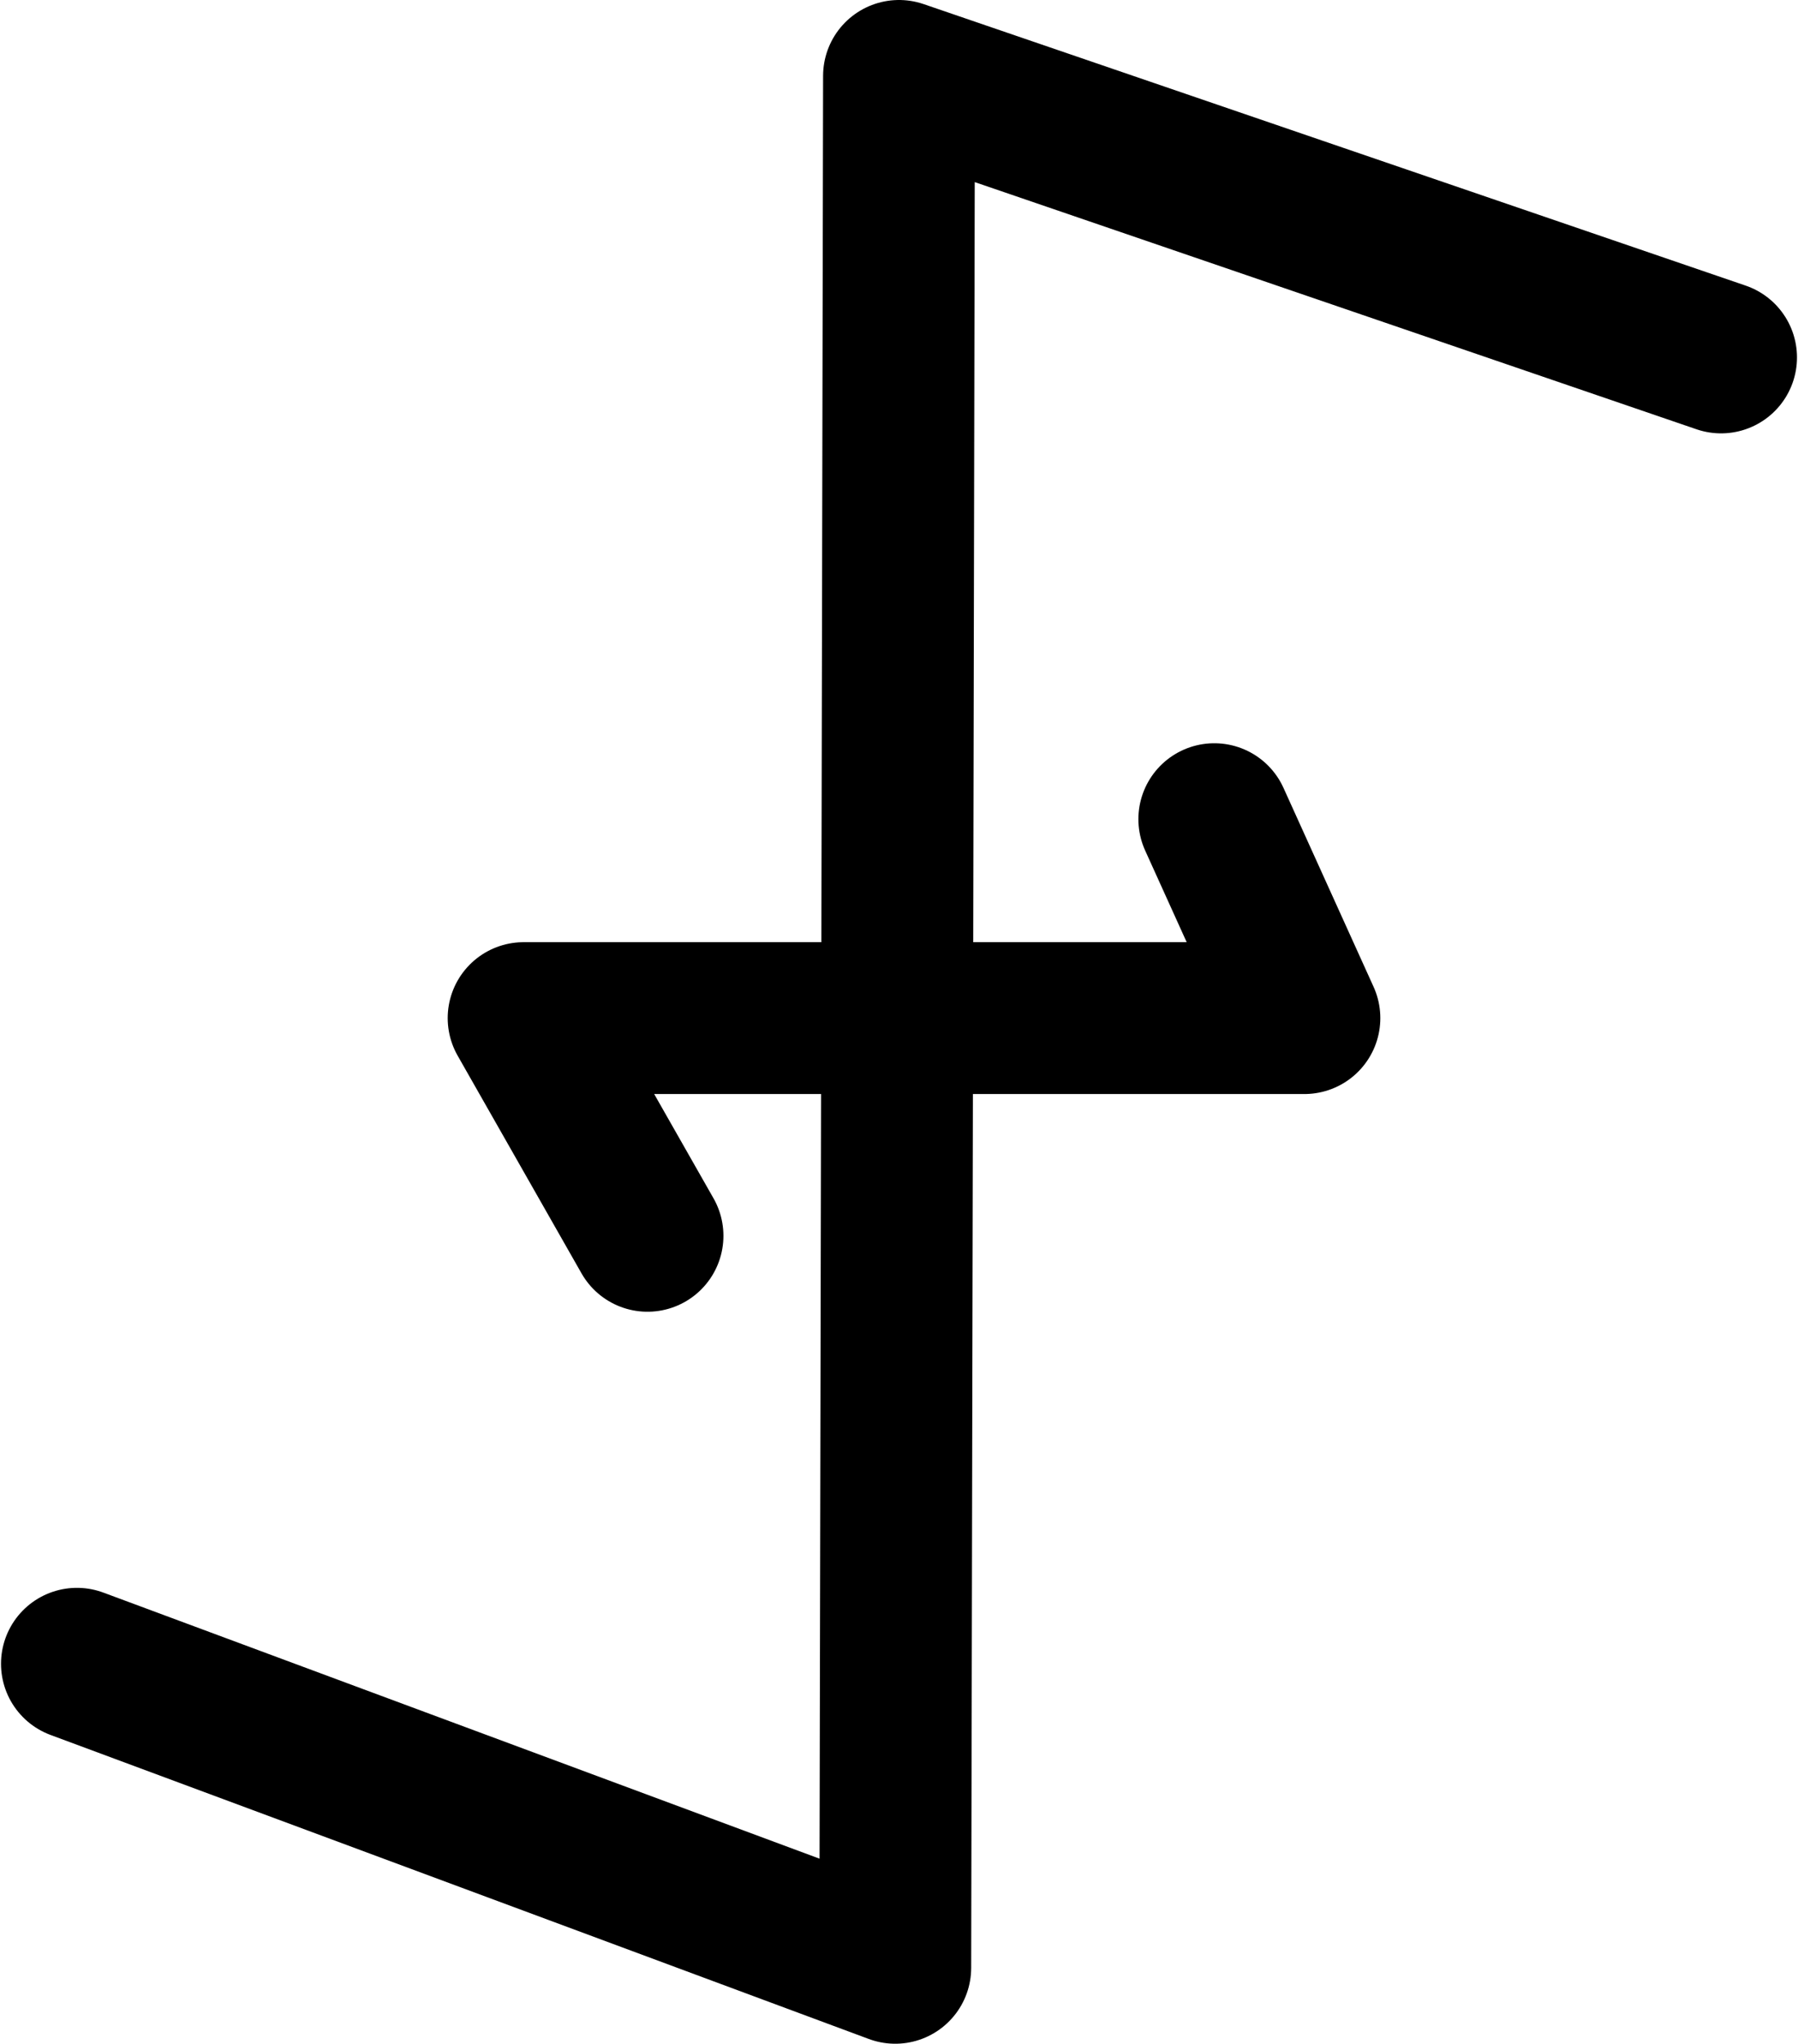
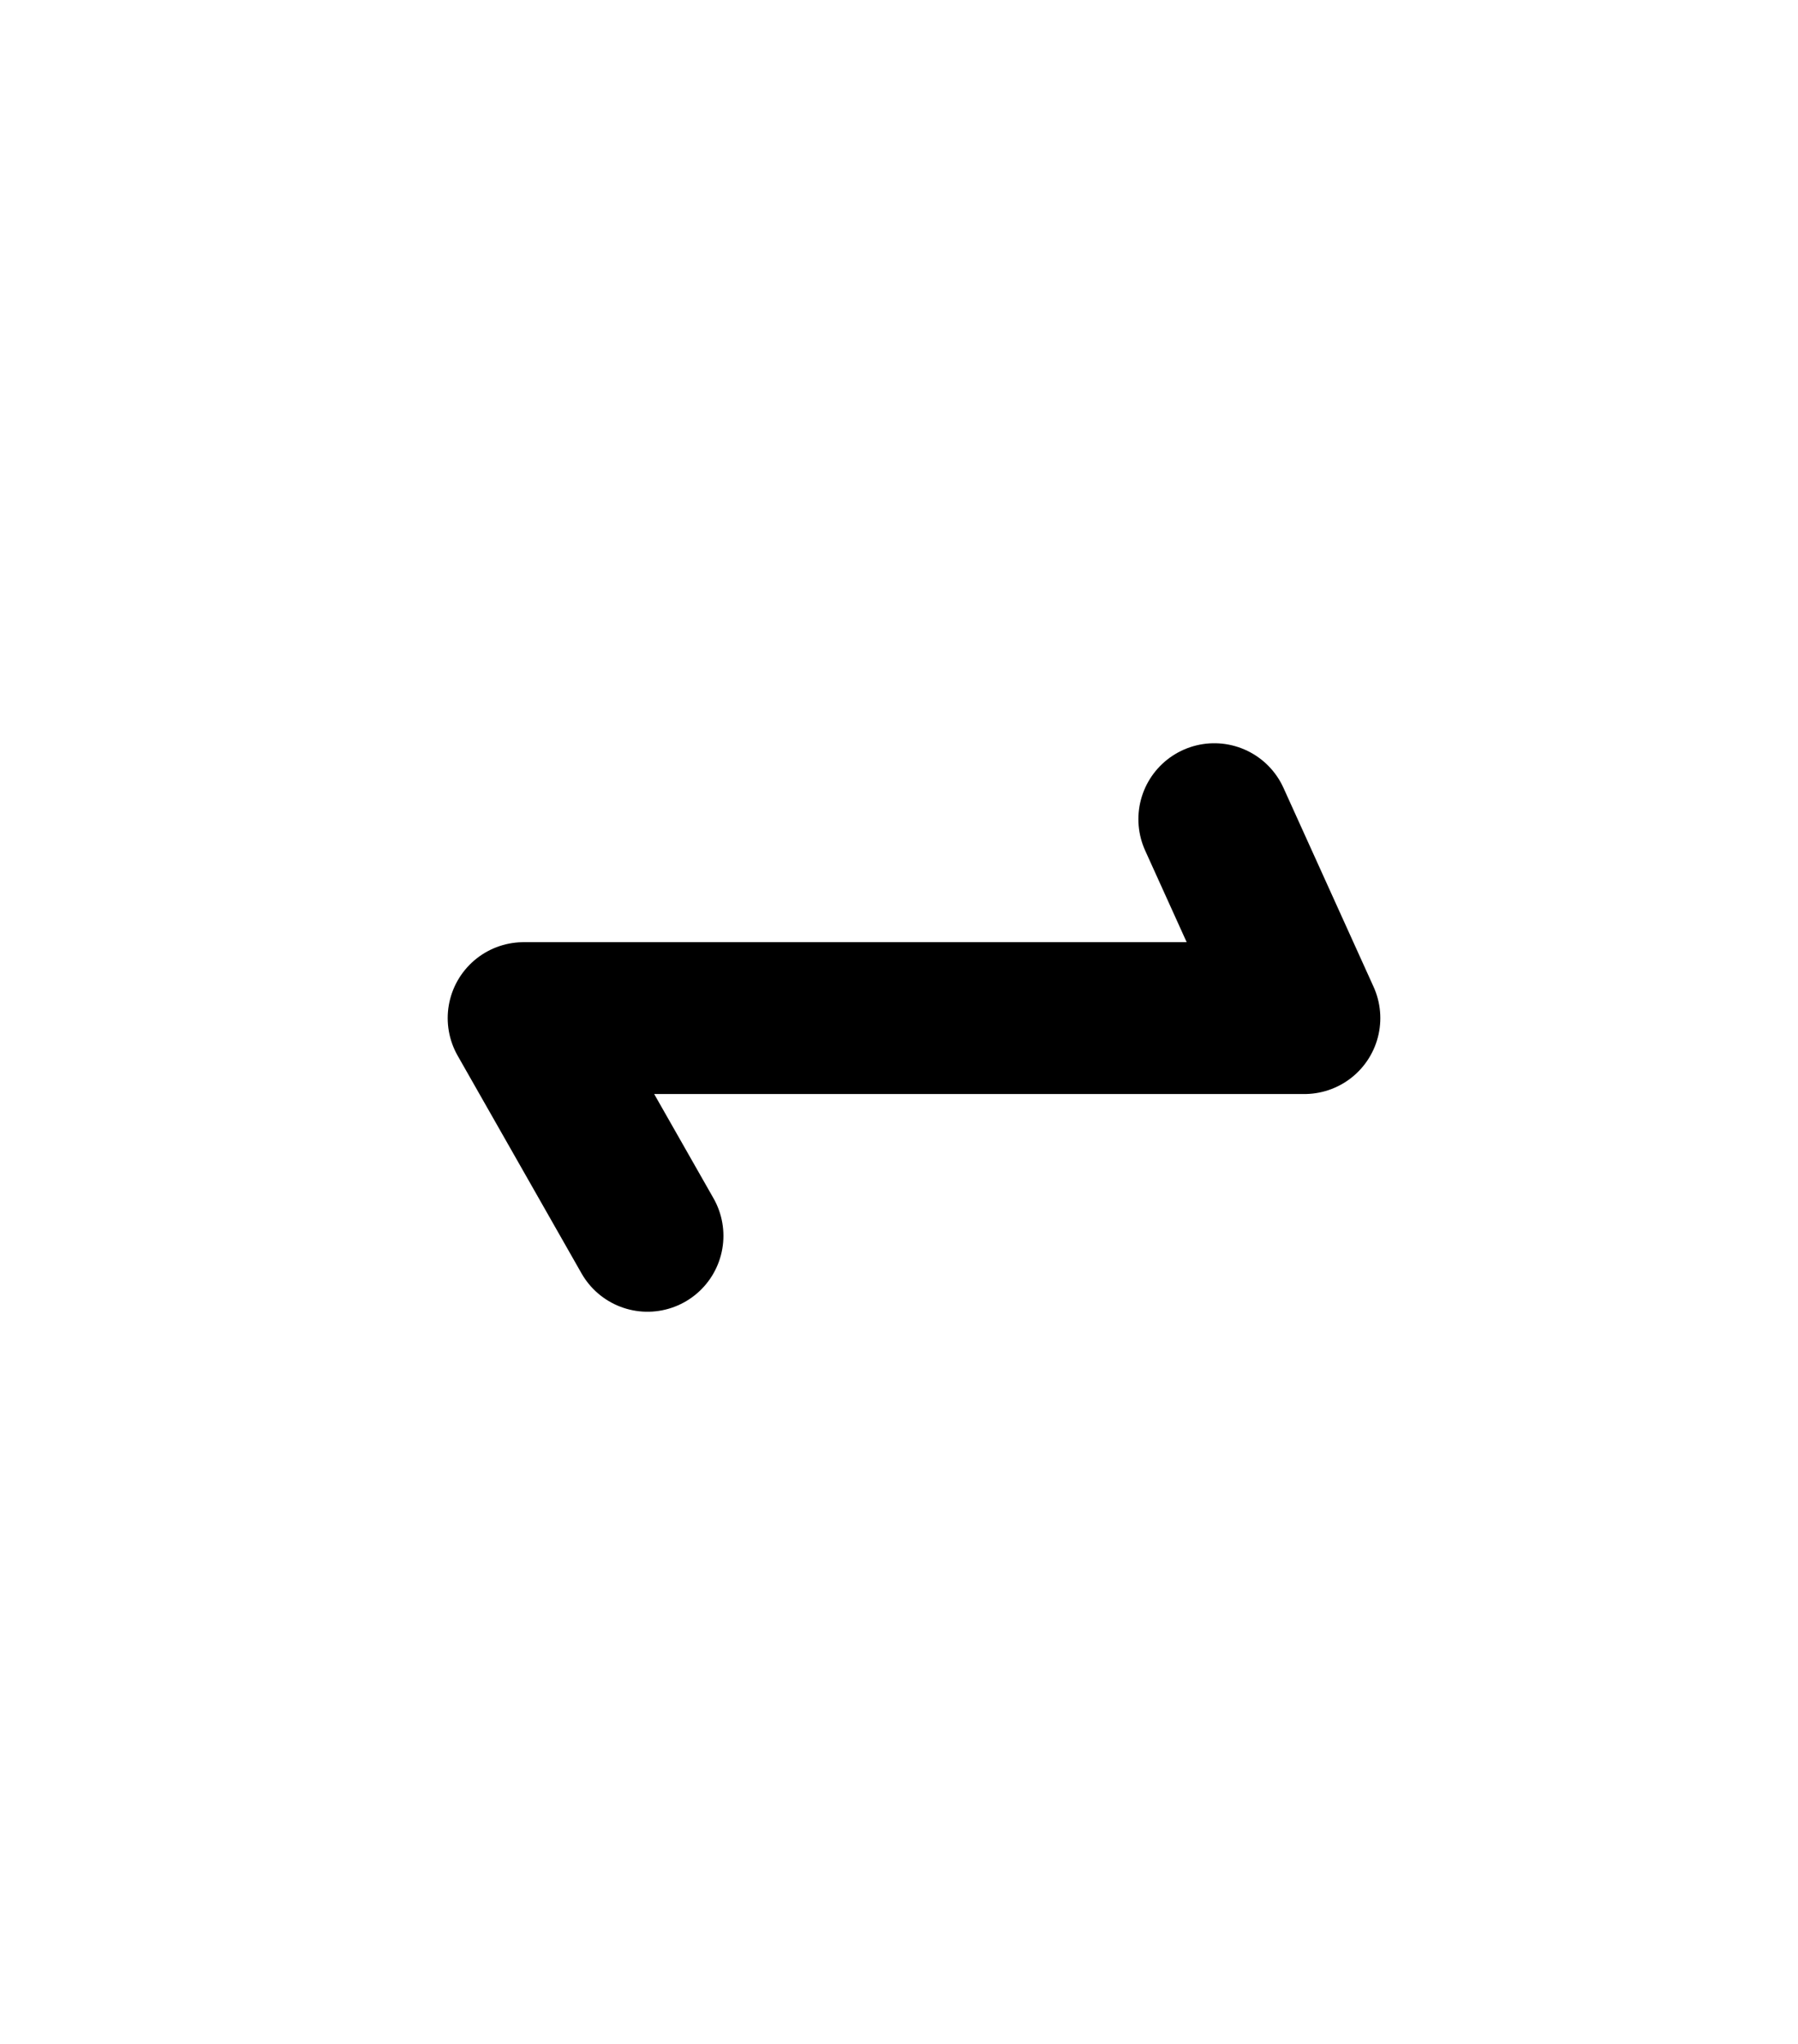
<svg xmlns="http://www.w3.org/2000/svg" xmlns:ns1="http://sodipodi.sourceforge.net/DTD/sodipodi-0.dtd" xmlns:ns2="http://www.inkscape.org/namespaces/inkscape" version="1.0" width="62.165pt" height="70.66pt" viewBox="0 0 62.165 70.66" preserveAspectRatio="xMidYMid meet" id="svg8" ns1:docname="Rune_068.svg" ns2:version="0.92.1 r15371">
  <defs id="defs12" />
  <ns1:namedview pagecolor="#ffffff" bordercolor="#666666" borderopacity="1" objecttolerance="10" gridtolerance="10" guidetolerance="10" ns2:pageopacity="0" ns2:pageshadow="2" ns2:window-width="1920" ns2:window-height="1019" id="namedview10" showgrid="true" ns2:snap-global="false" fit-margin-top="0" fit-margin-left="0" fit-margin-right="0" fit-margin-bottom="0" ns2:zoom="5.7789245" ns2:cx="8.4679657" ns2:cy="46.943234" ns2:window-x="-4" ns2:window-y="-4" ns2:window-maximized="1" ns2:current-layer="svg8">
    <ns2:grid type="xygrid" id="grid4489" originx="-14.147" originy="-0.127" />
  </ns1:namedview>
  <g id="g5167" transform="matrix(0.075,0,0,-0.075,-36.474,70.111)" style="fill:#000000;stroke:none;stroke-width:1.341" />
  <g id="g5134" transform="translate(59.375,-0.24)">
-     <path ns2:connector-curvature="0" id="path5128" d="M -56.715,57.763 -28.422,68.275 -28.292,2.865 0.13,12.598" style="fill:none;fill-rule:evenodd;stroke:#000000;stroke-width:5.25;stroke-linecap:round;stroke-linejoin:round;stroke-miterlimit:4;stroke-dasharray:none;stroke-opacity:1" />
    <path ns2:connector-curvature="0" id="path5130" d="m -36.988,42.967 -4.283,-7.527 h 26.995 l -3.115,-6.878" style="fill:none;fill-rule:evenodd;stroke:#000000;stroke-width:5.25;stroke-linecap:round;stroke-linejoin:round;stroke-miterlimit:4;stroke-dasharray:none;stroke-opacity:1" />
  </g>
</svg>